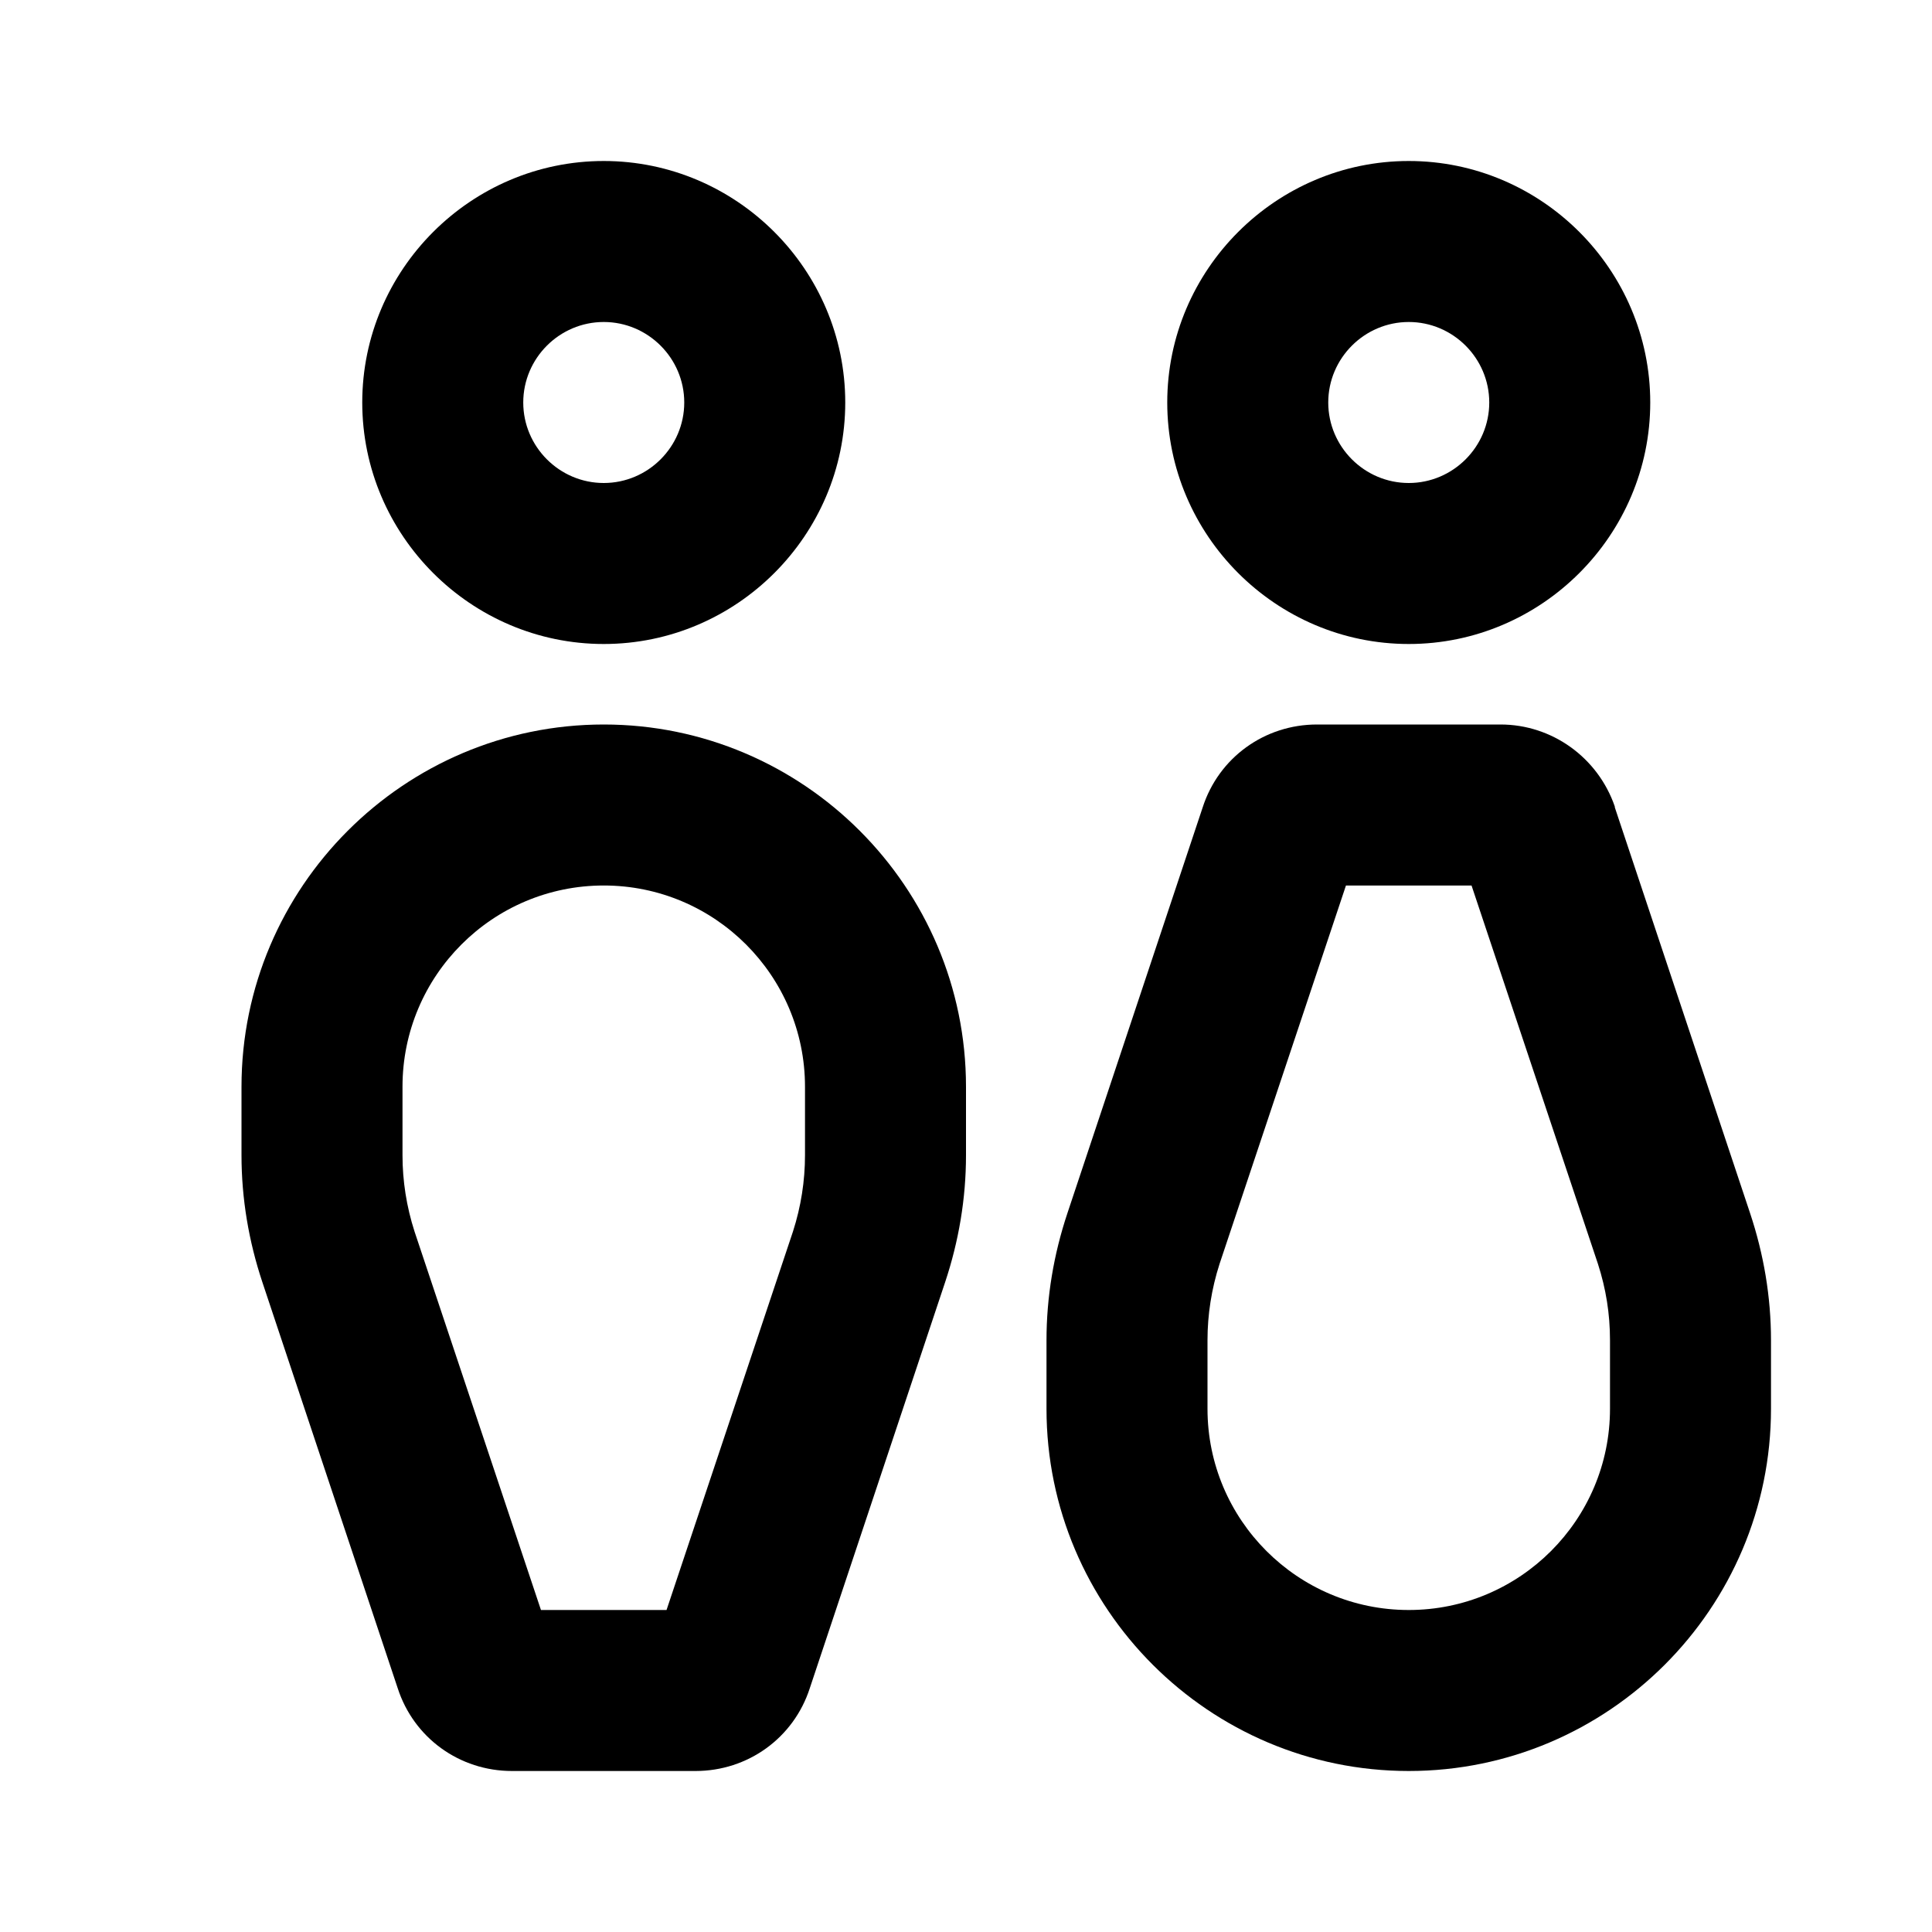
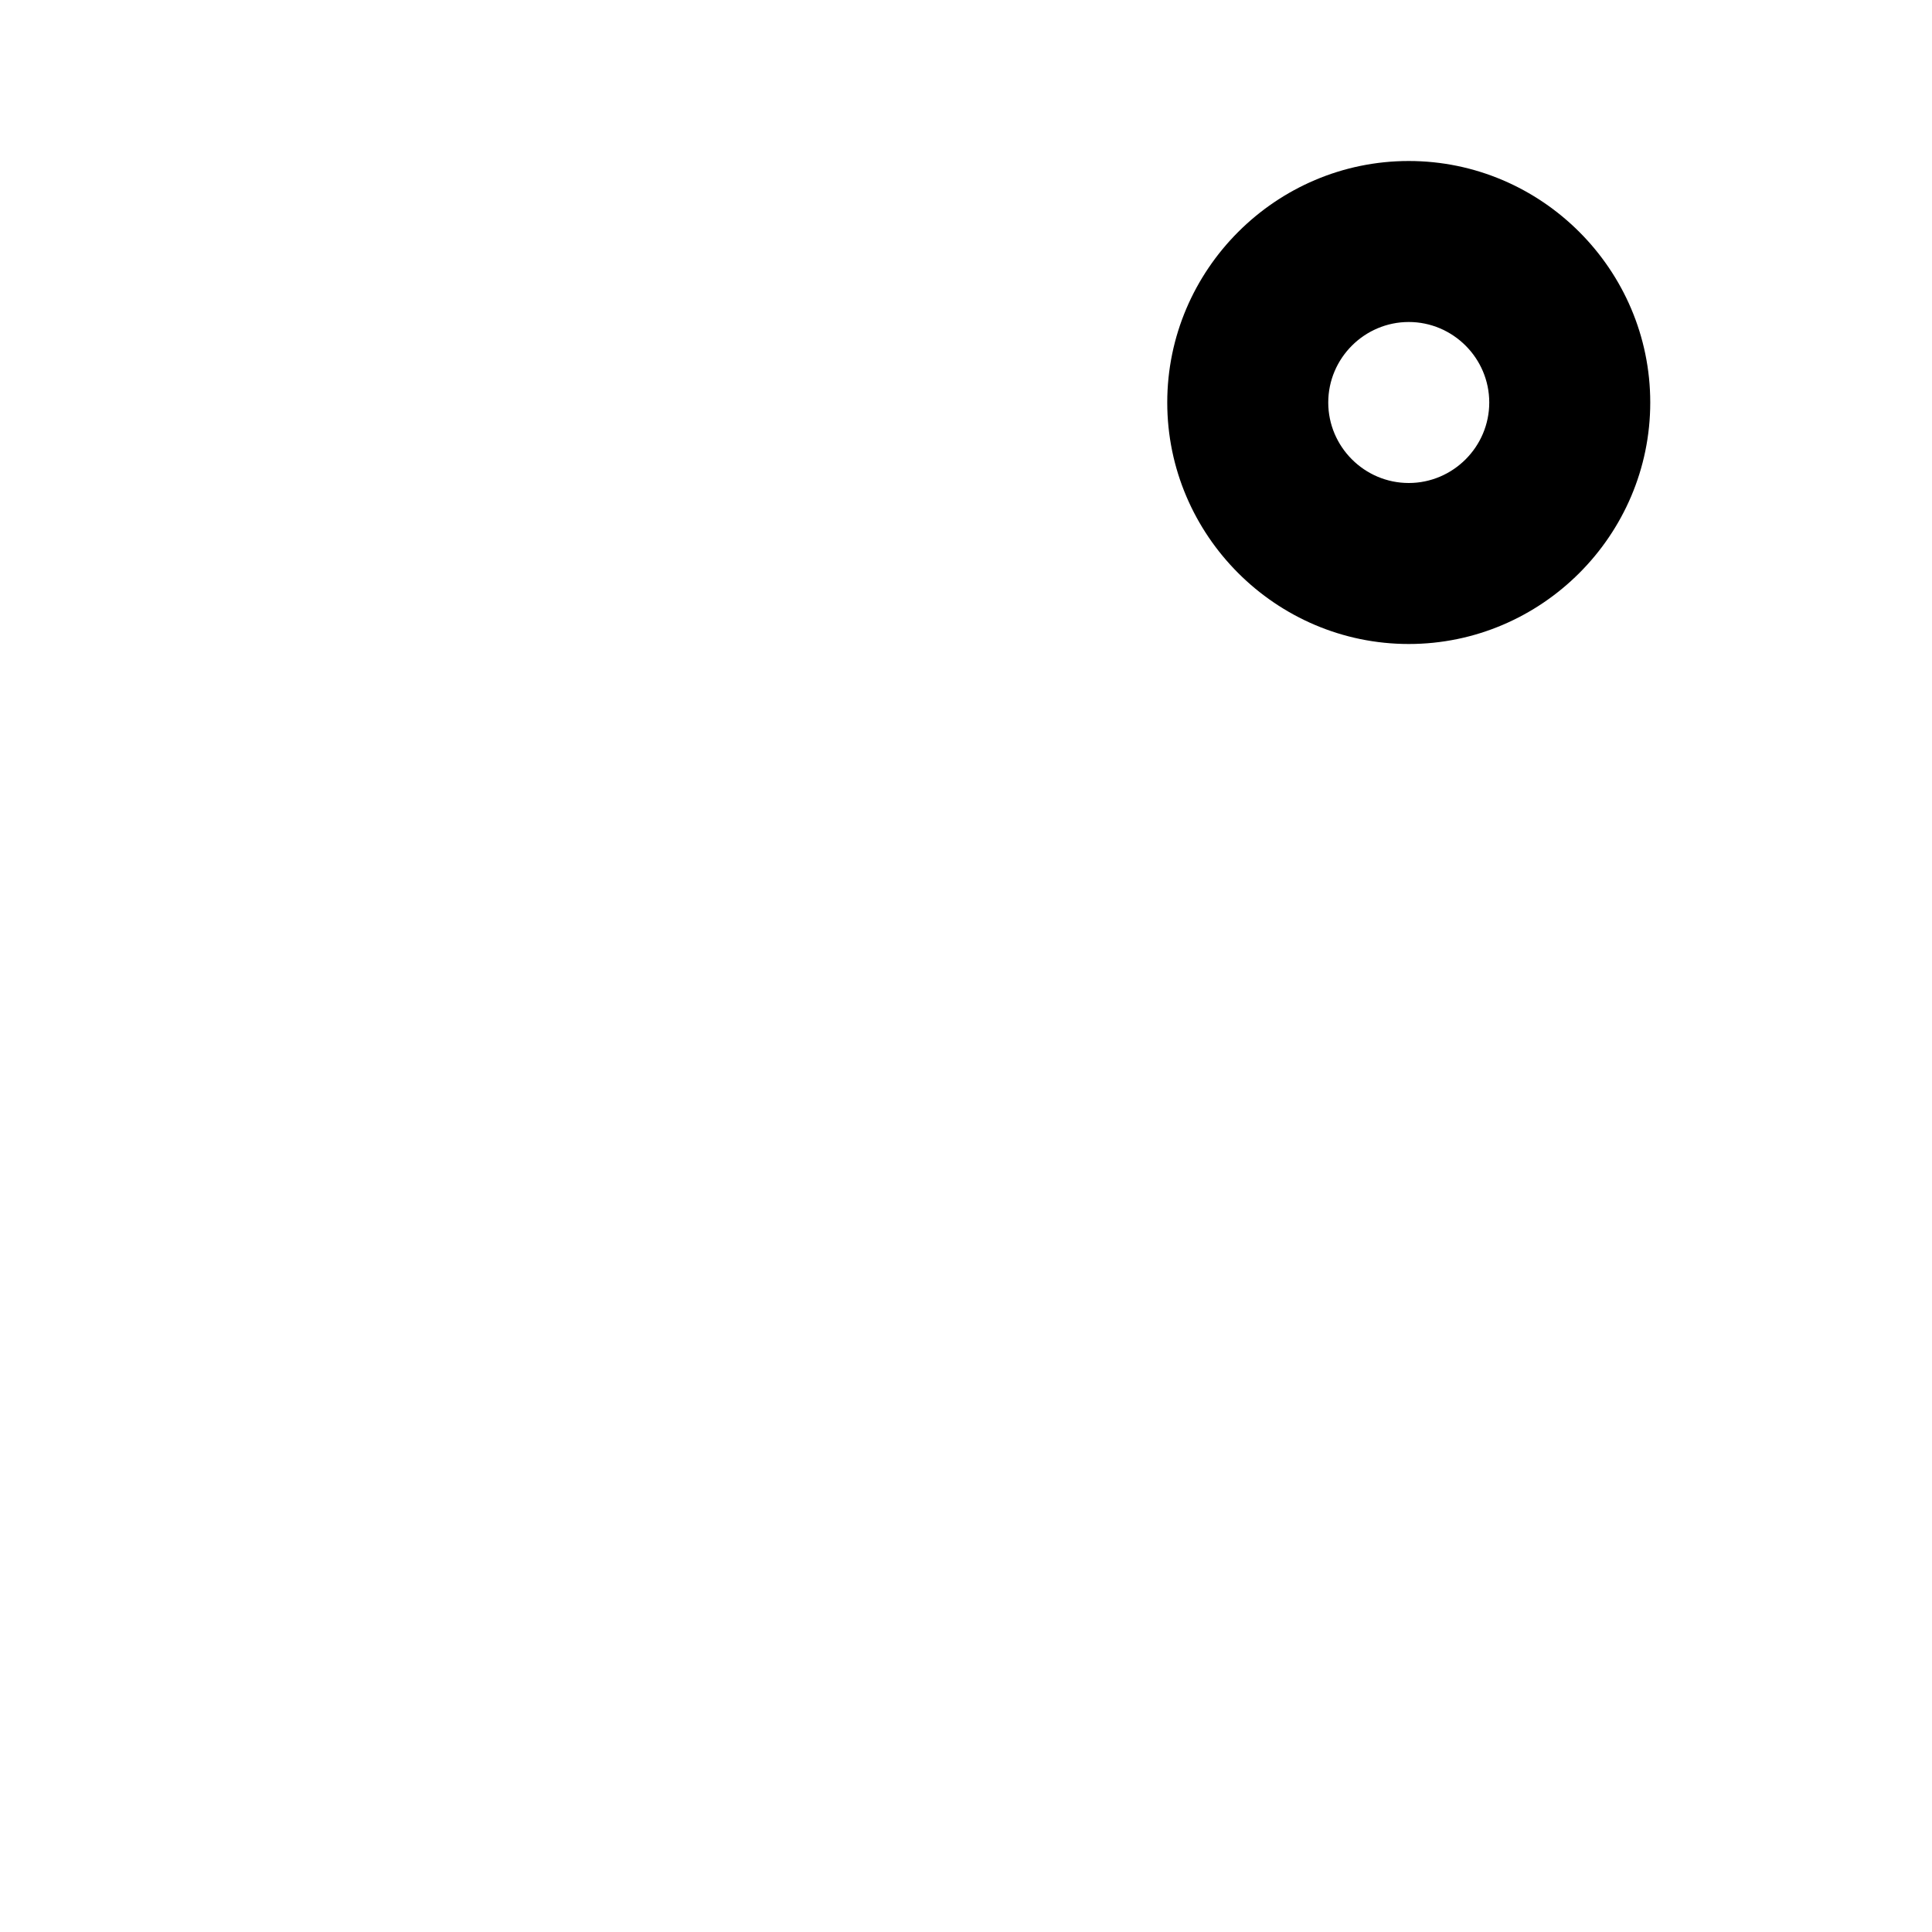
<svg xmlns="http://www.w3.org/2000/svg" id="Icons" viewBox="0 0 24 24">
-   <path d="M10.5,5c0-1.65-1.35-3-3-3s-3,1.35-3,3,1.35,3,3,3,3-1.35,3-3Zm-4,0c0-.55,.45-1,1-1s1,.45,1,1-.45,1-1,1-1-.45-1-1Z" />
-   <path d="M3,13.5v.85c0,.54,.09,1.07,.26,1.58l1.68,5.04c.2,.62,.77,1.03,1.42,1.03h2.28c.65,0,1.22-.41,1.42-1.03l1.68-5.04c.17-.51,.26-1.04,.26-1.58v-.85c0-2.48-2.02-4.5-4.5-4.5s-4.5,2.02-4.5,4.5Zm2,0c0-1.38,1.12-2.5,2.5-2.5s2.5,1.12,2.5,2.5v.85c0,.32-.05,.64-.15,.95l-1.57,4.7h-1.56l-1.57-4.7c-.1-.31-.15-.63-.15-.95v-.85Z" />
-   <path d="M20.06,10.02c-.21-.61-.78-1.02-1.42-1.02h-2.28c-.65,0-1.22,.41-1.42,1.03l-1.68,5.04c-.17,.51-.26,1.04-.26,1.58v.85c0,2.48,2.02,4.5,4.5,4.5s4.5-2.02,4.5-4.5v-.85c0-.54-.09-1.07-.26-1.58l-1.68-5.04Zm-.06,7.48c0,1.38-1.12,2.5-2.5,2.5s-2.5-1.12-2.5-2.5v-.85c0-.32,.05-.64,.15-.95l1.57-4.7h1.56l1.57,4.7c.1,.31,.15,.62,.15,.95v.85Z" />
  <path d="M17.5,8c1.65,0,3-1.35,3-3s-1.35-3-3-3-3,1.35-3,3,1.35,3,3,3Zm0-4c.55,0,1,.45,1,1s-.45,1-1,1-1-.45-1-1,.45-1,1-1Z" />
</svg>